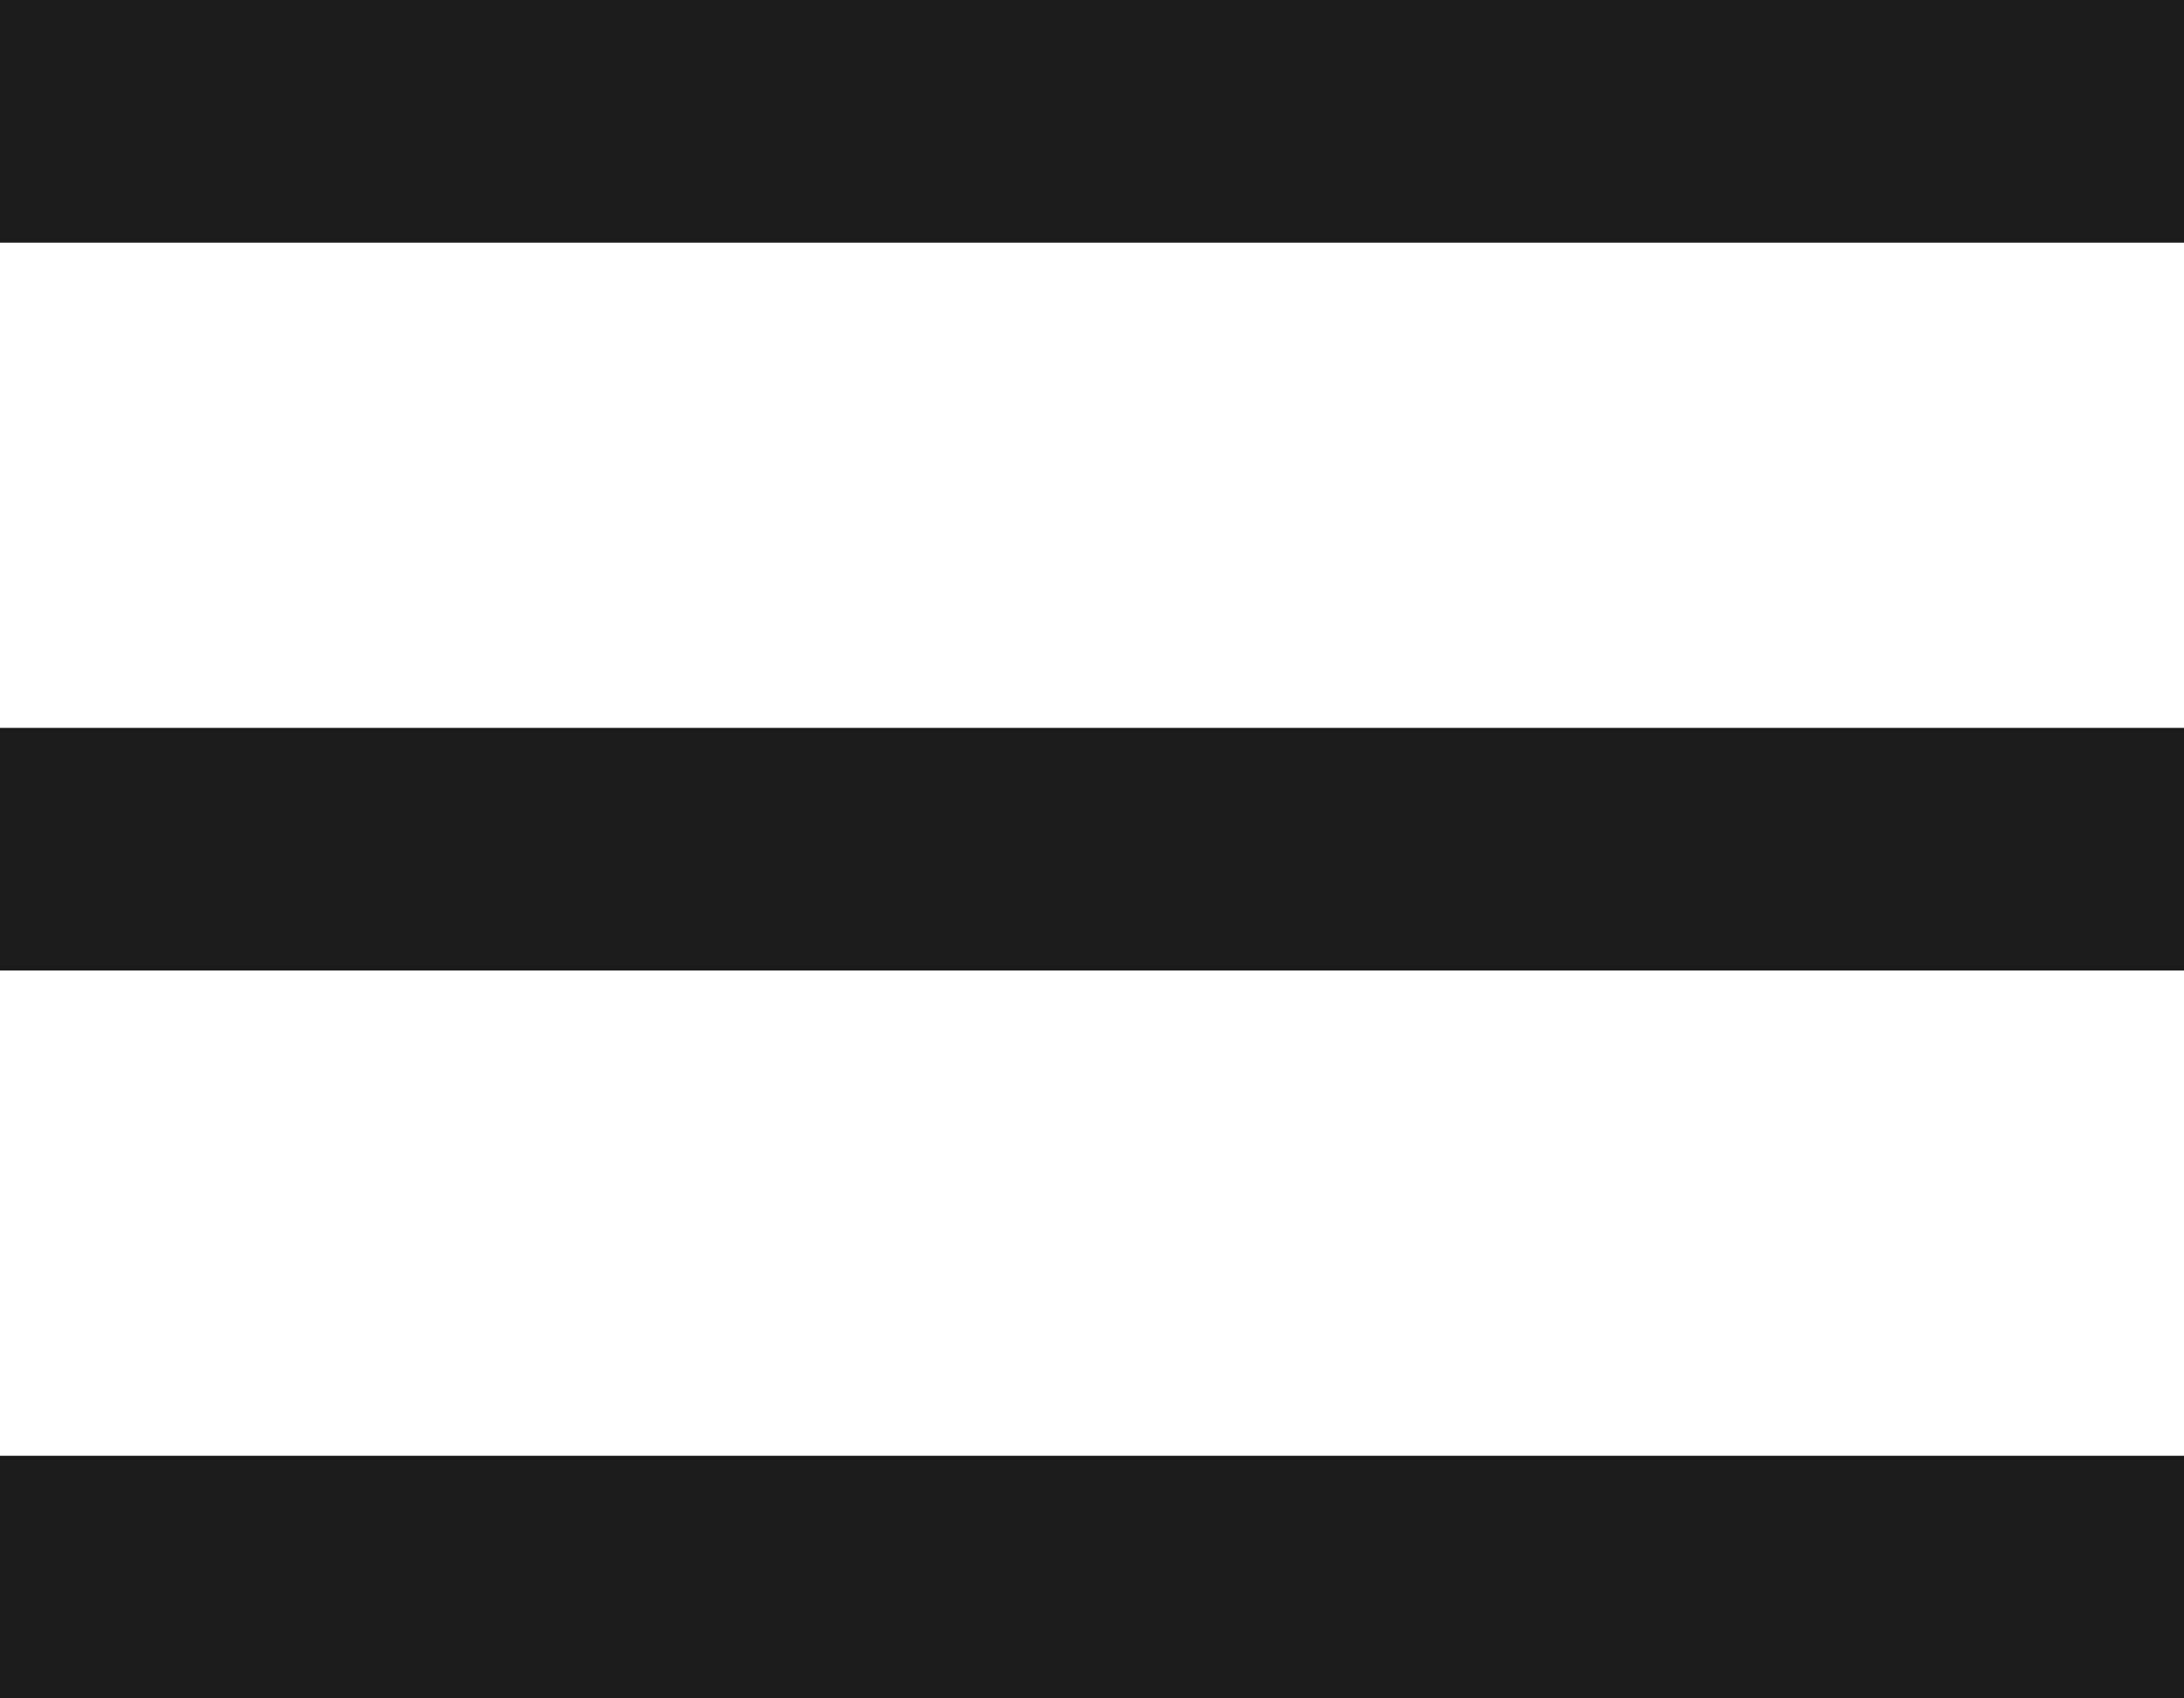
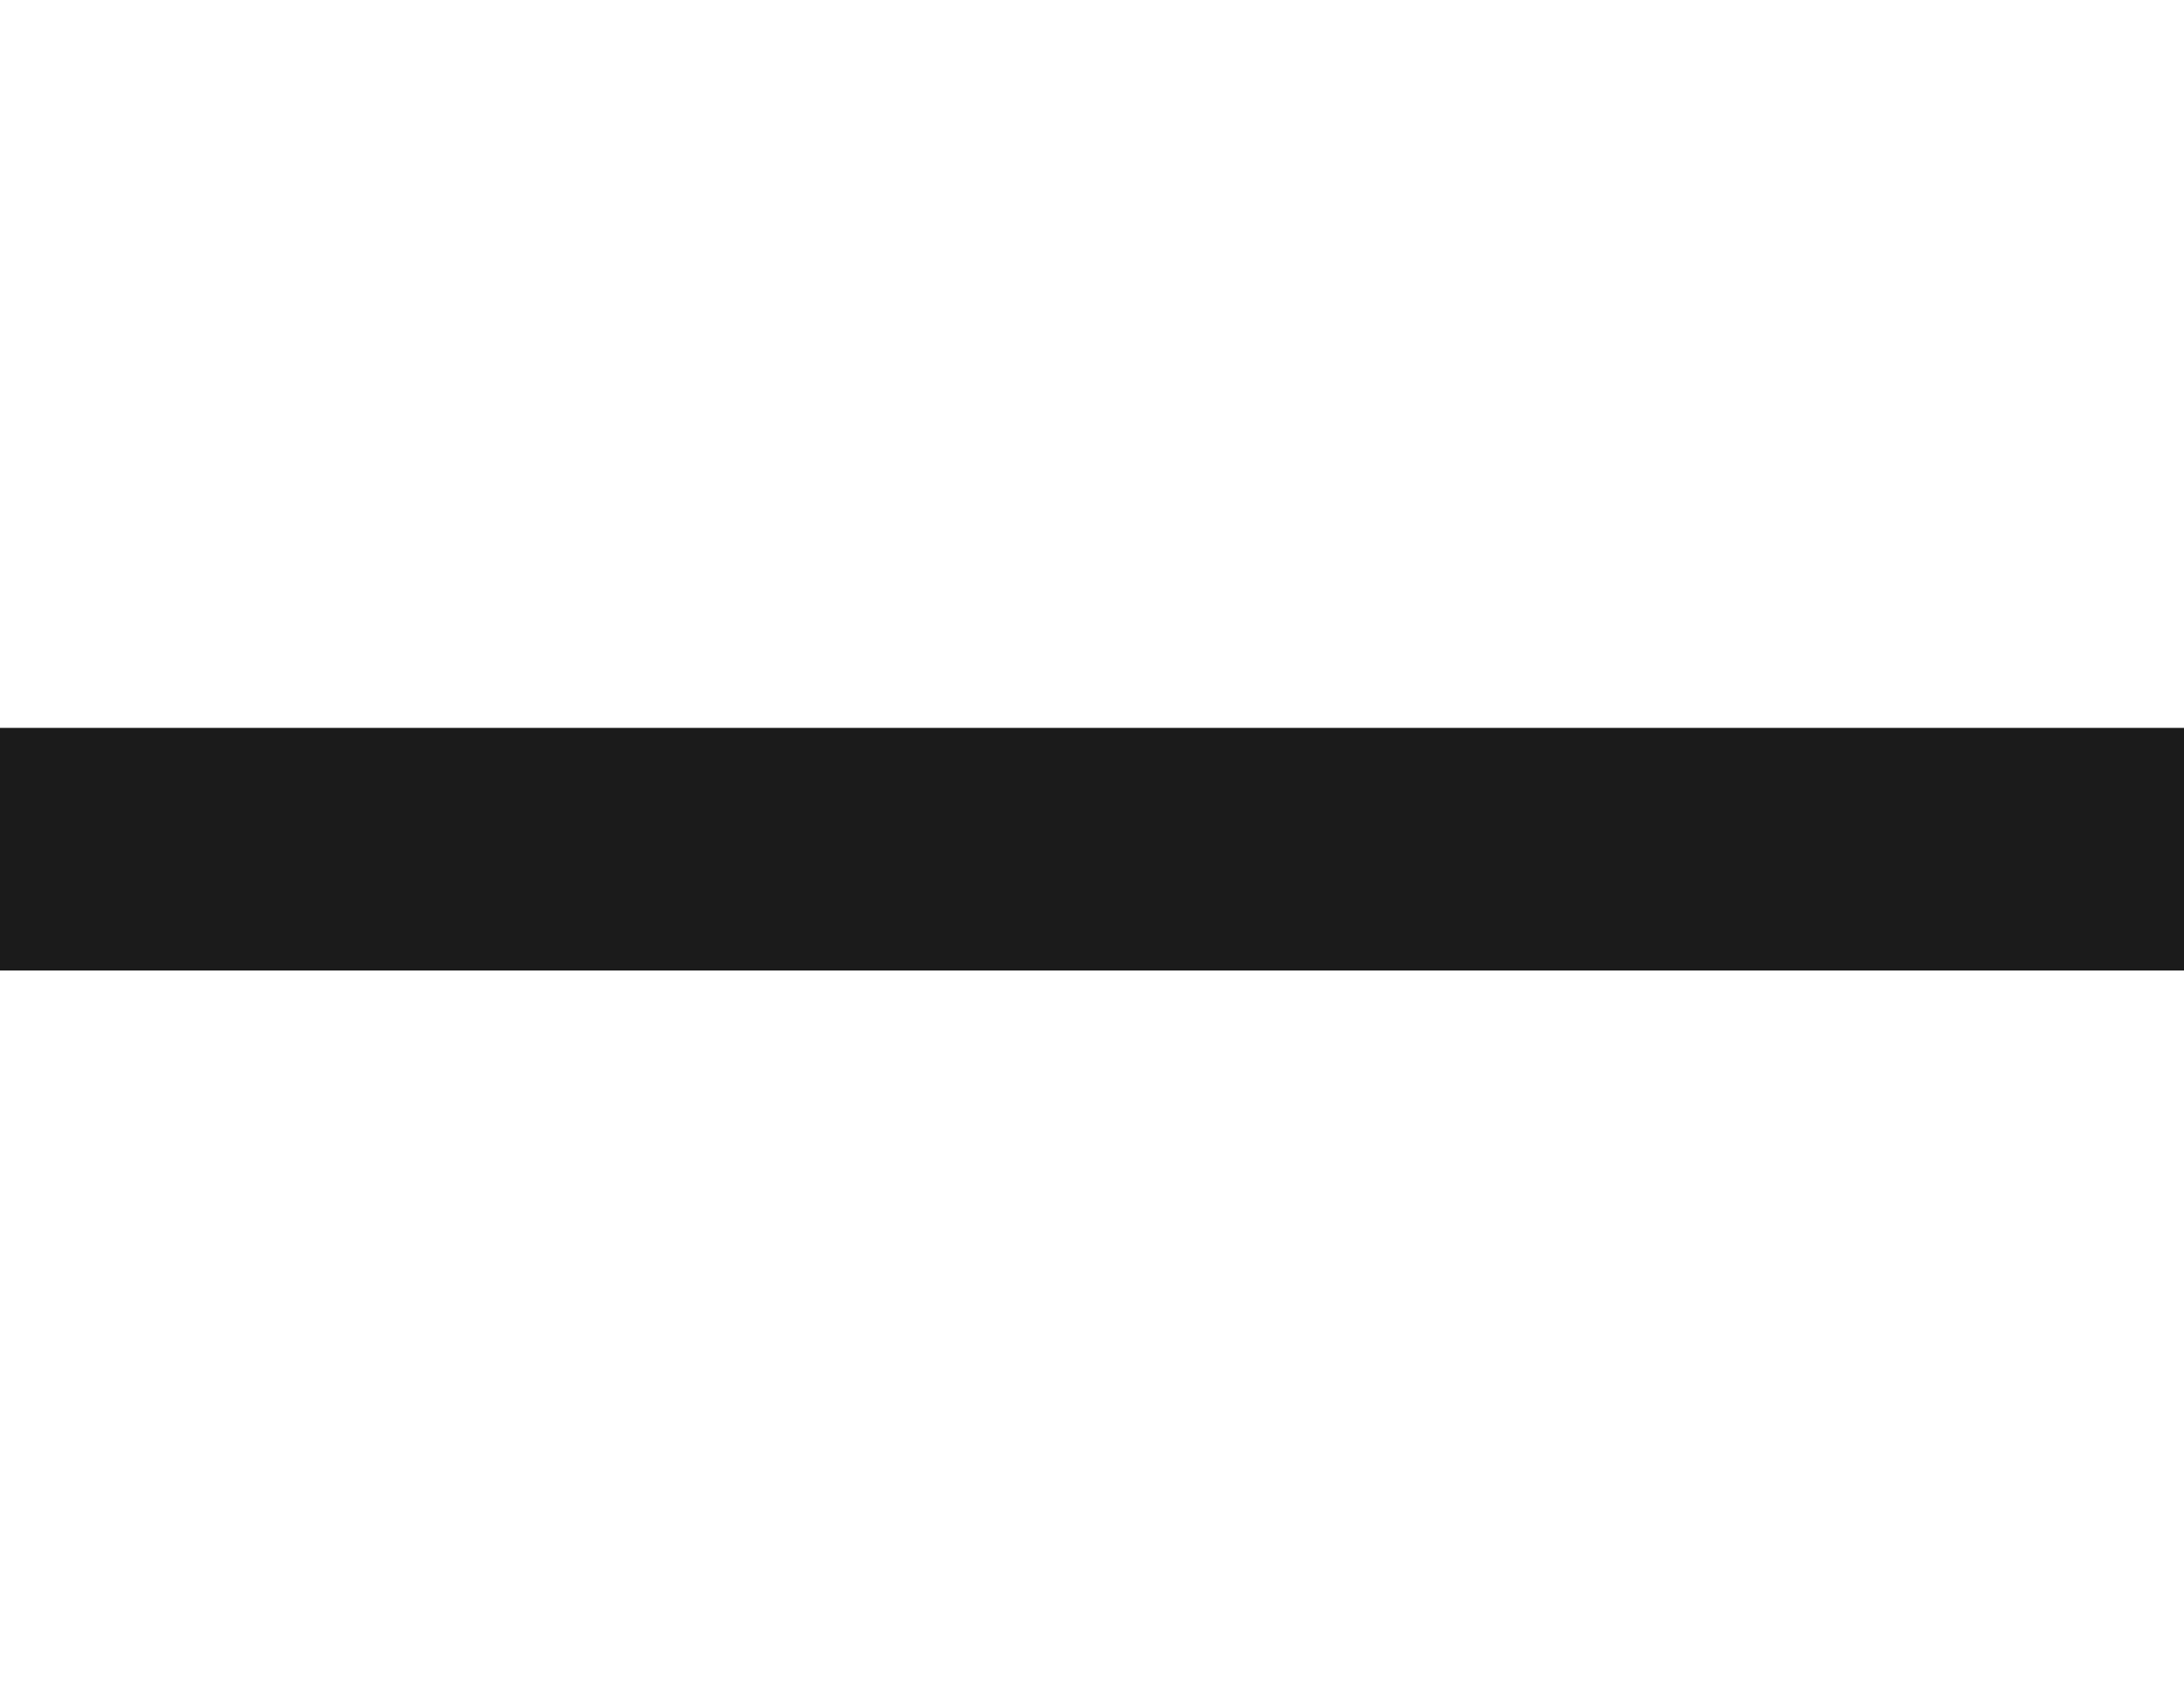
<svg xmlns="http://www.w3.org/2000/svg" width="27" height="21" viewBox="0 0 27 21">
  <g id="Icon_feather-menu" data-name="Icon feather-menu" transform="translate(-4.5 -7.5)">
    <path id="Path_19" data-name="Path 19" d="M4.5,18h27" fill="none" stroke="#1b1b1b" stroke-linejoin="round" stroke-width="3" />
-     <path id="Path_20" data-name="Path 20" d="M4.5,9h27" fill="none" stroke="#1b1b1b" stroke-linejoin="round" stroke-width="3" />
-     <path id="Path_21" data-name="Path 21" d="M4.5,27h27" fill="none" stroke="#1b1b1b" stroke-linejoin="round" stroke-width="3" />
  </g>
</svg>